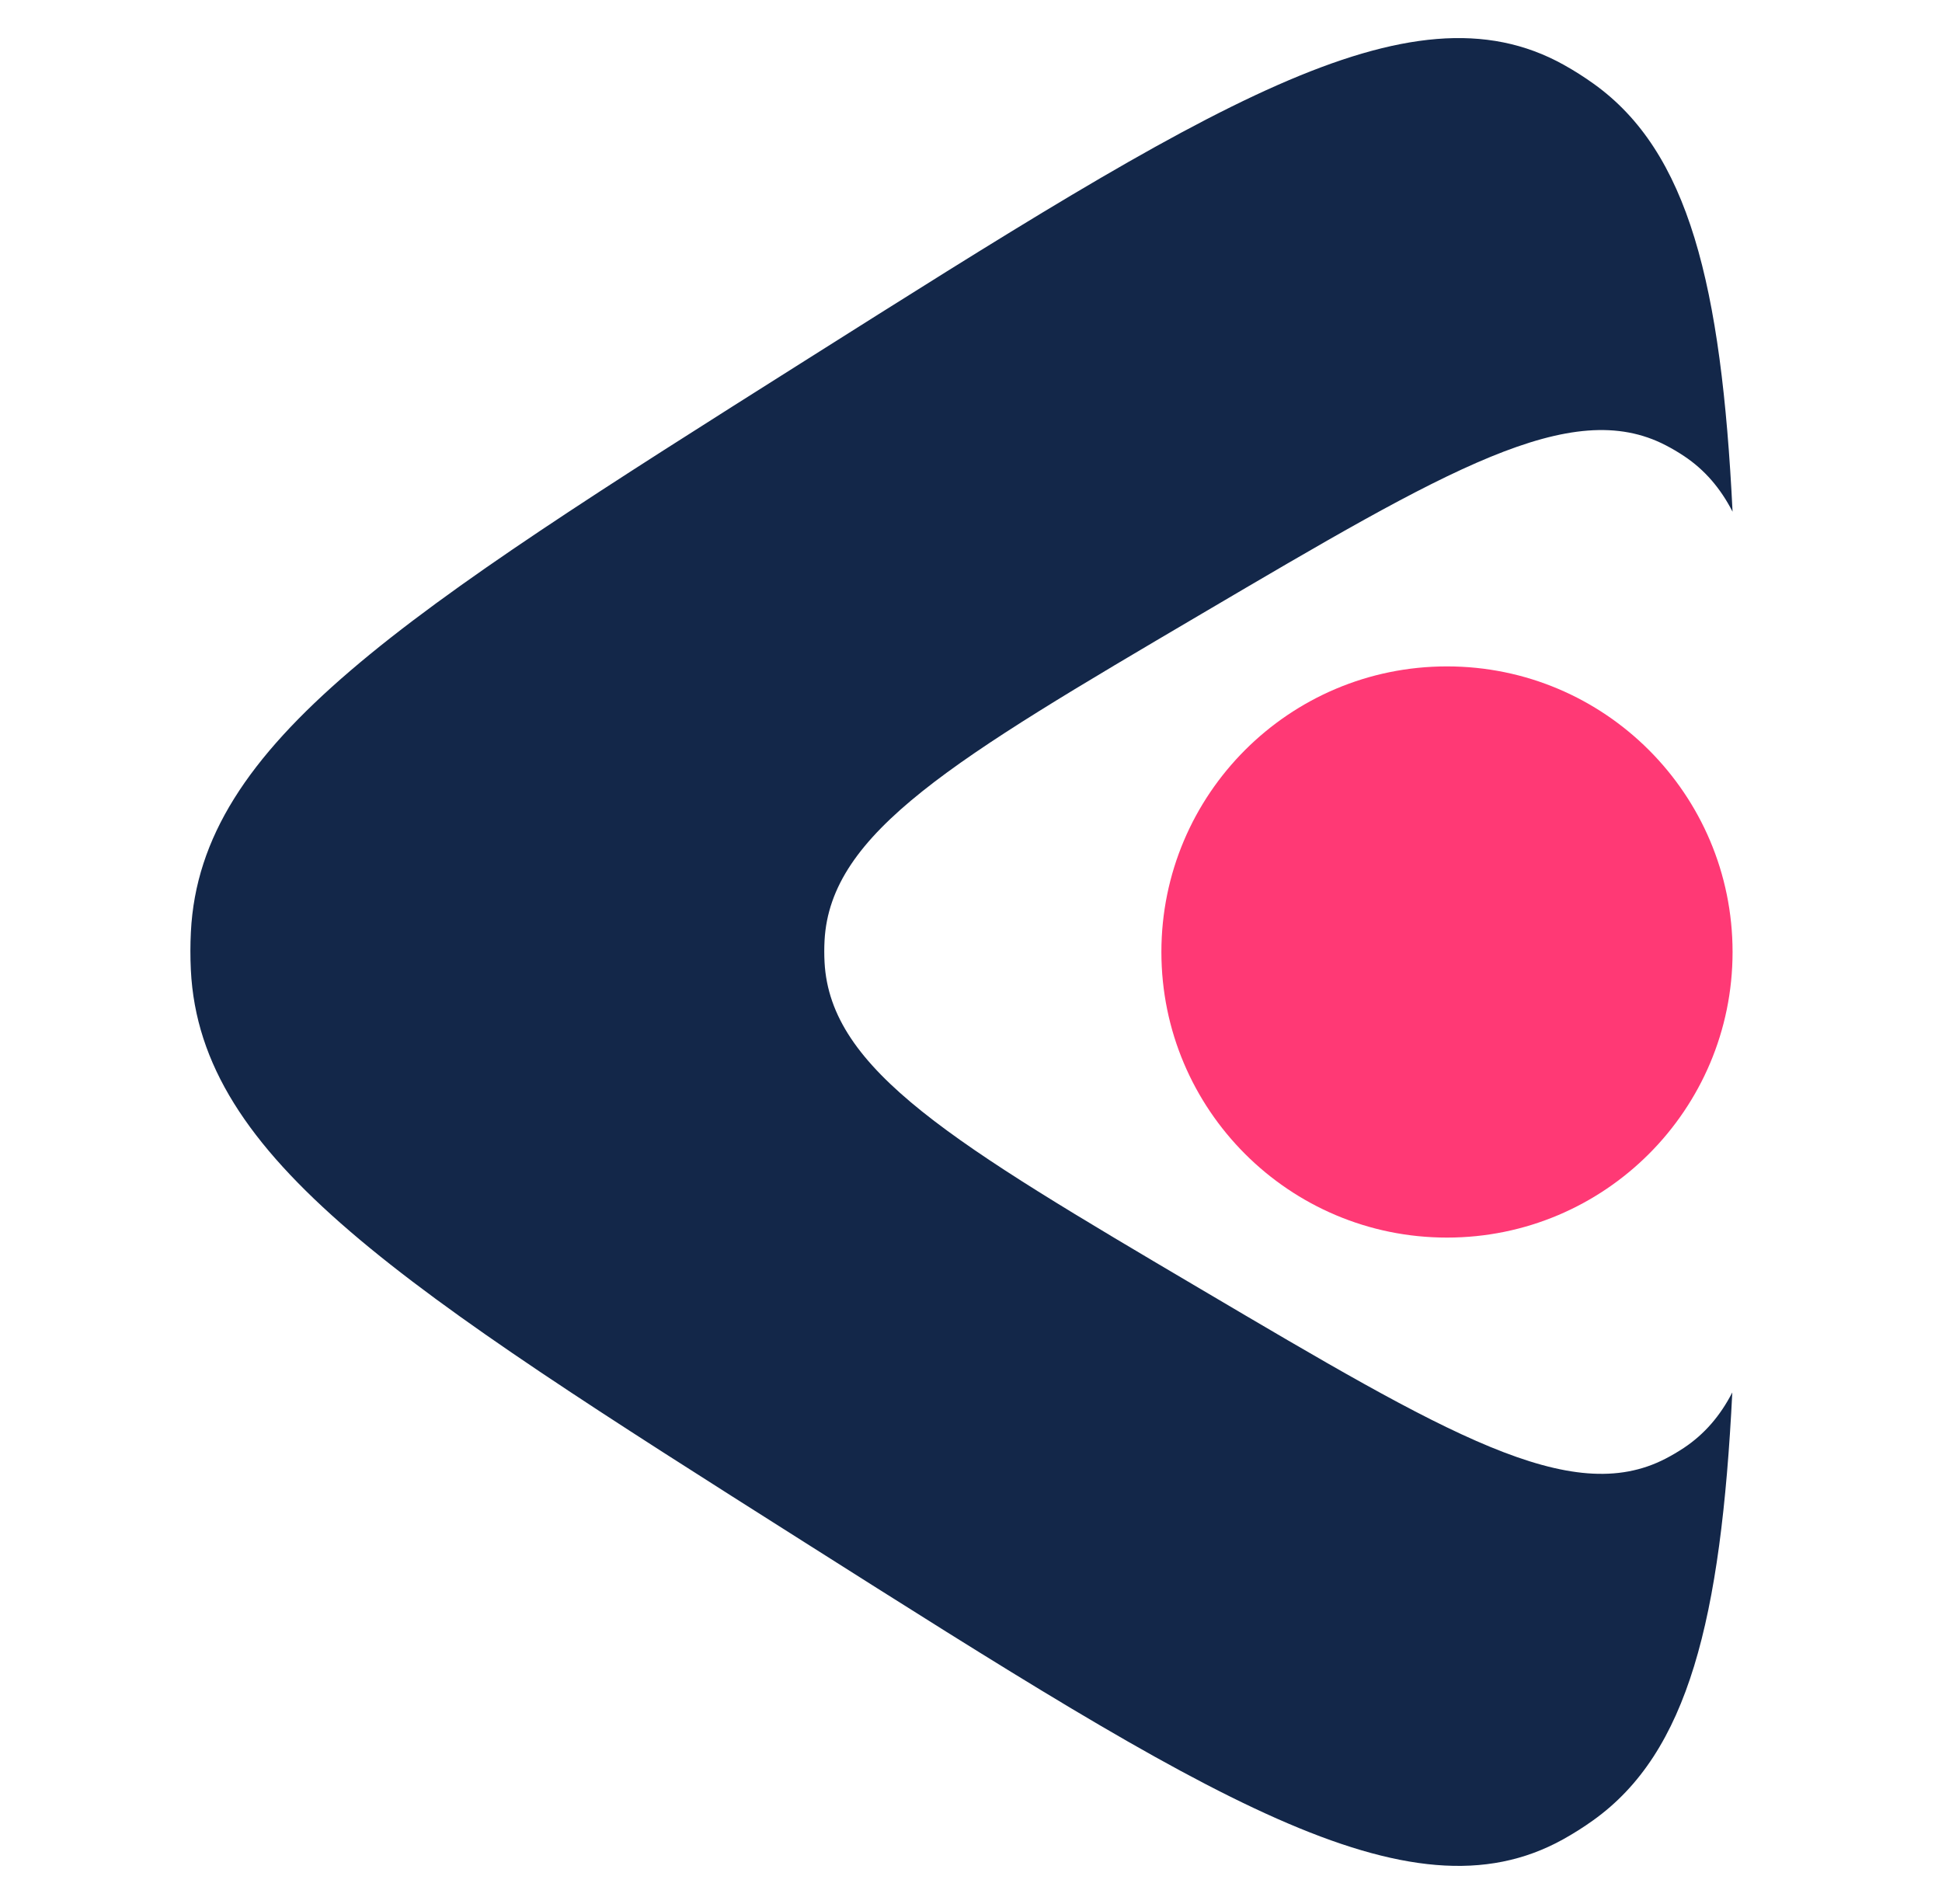
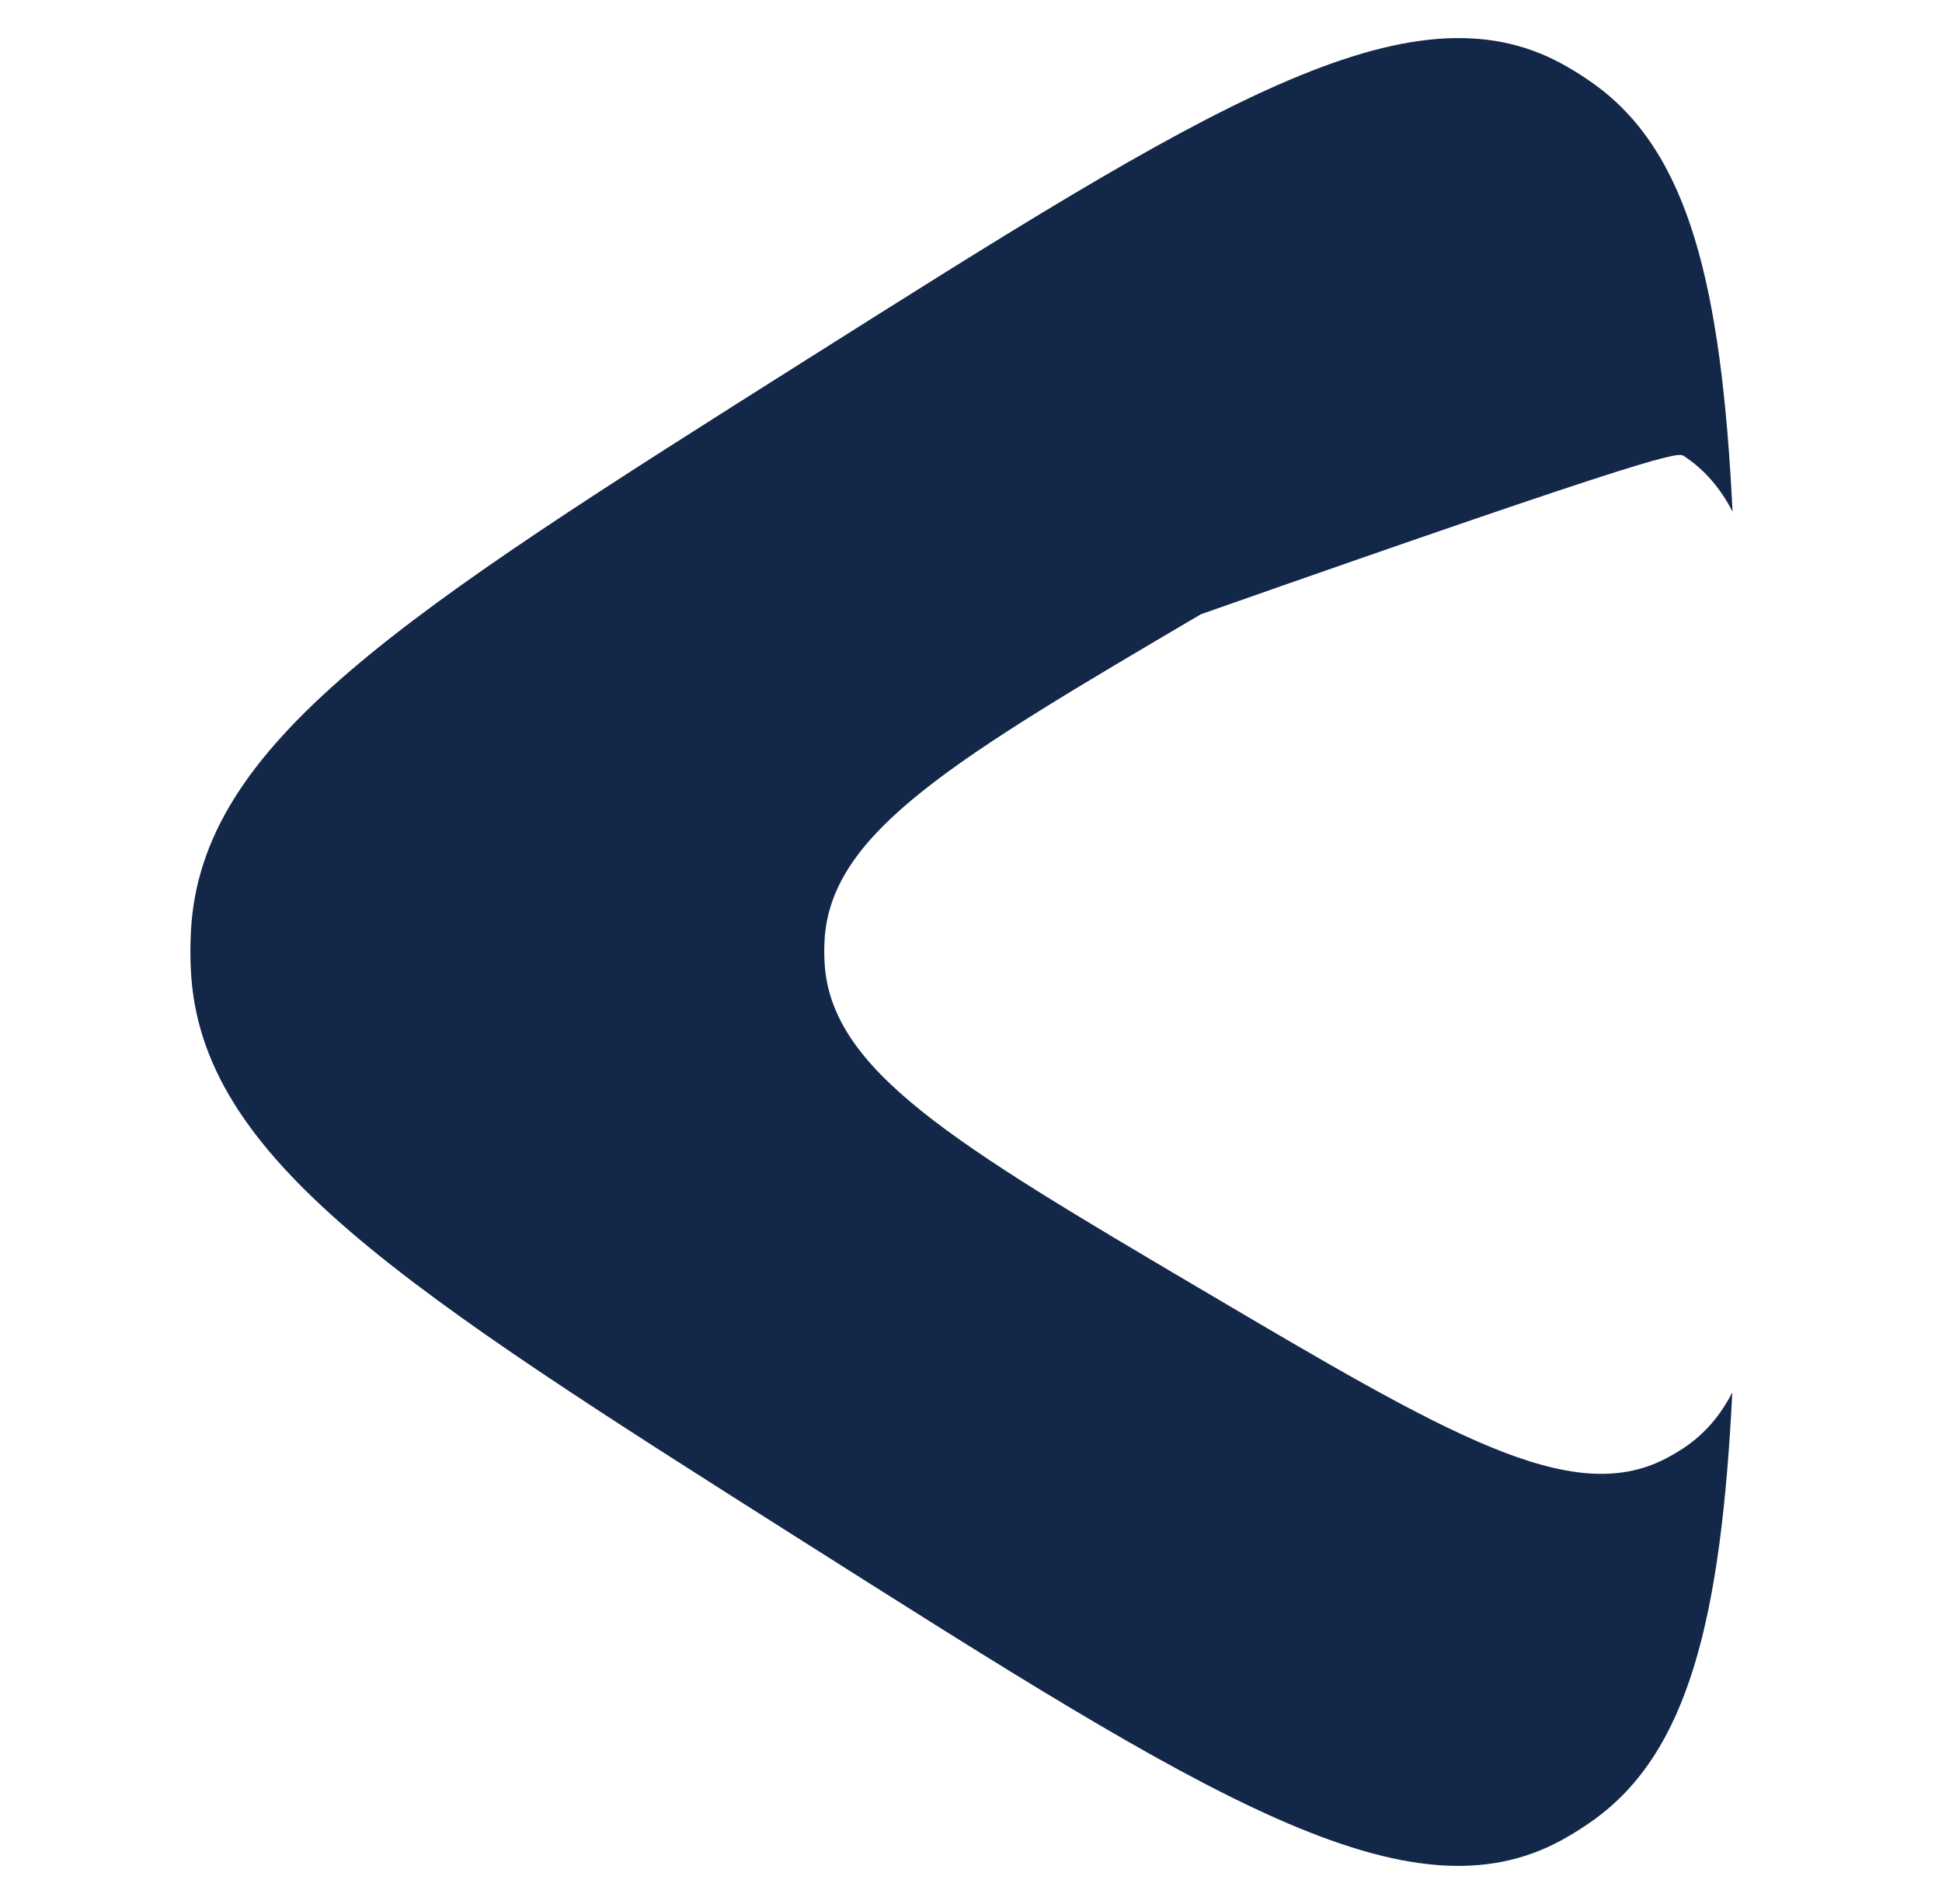
<svg xmlns="http://www.w3.org/2000/svg" width="51" height="50" viewBox="0 0 51 50" fill="none">
-   <path d="M41.065 1.701C37.013 -0.554 31.722 2.787 21.14 9.471C10.554 16.157 5.261 19.5 5.013 24.474C4.996 24.806 4.996 25.139 5.012 25.471C5.256 30.445 10.546 33.797 21.125 40.499C31.705 47.202 36.994 50.553 41.05 48.302C41.32 48.152 41.583 47.986 41.837 47.804C44.334 46.022 45.195 42.532 45.493 36.566C45.174 37.185 44.76 37.663 44.222 38.022C44.066 38.125 43.905 38.22 43.739 38.306C41.254 39.591 38.013 37.678 31.529 33.85C25.045 30.023 21.804 28.109 21.654 25.268C21.644 25.079 21.644 24.889 21.654 24.699C21.806 21.859 25.05 19.949 31.537 16.131C38.021 12.314 41.263 10.406 43.746 11.694C43.912 11.78 44.073 11.875 44.229 11.979C44.767 12.338 45.181 12.818 45.5 13.438C45.206 7.475 44.347 3.985 41.852 2.2C41.598 2.018 41.336 1.852 41.065 1.701Z" fill="#132749" />
-   <path d="M45.5 25C45.5 29.142 42.142 32.5 38 32.5C33.858 32.5 30.5 29.142 30.5 25C30.5 20.858 33.858 17.5 38 17.5C42.142 17.5 45.5 20.858 45.5 25Z" fill="#FF3975" />
+   <path d="M41.065 1.701C37.013 -0.554 31.722 2.787 21.14 9.471C10.554 16.157 5.261 19.5 5.013 24.474C4.996 24.806 4.996 25.139 5.012 25.471C5.256 30.445 10.546 33.797 21.125 40.499C31.705 47.202 36.994 50.553 41.05 48.302C41.32 48.152 41.583 47.986 41.837 47.804C44.334 46.022 45.195 42.532 45.493 36.566C45.174 37.185 44.76 37.663 44.222 38.022C44.066 38.125 43.905 38.22 43.739 38.306C41.254 39.591 38.013 37.678 31.529 33.85C25.045 30.023 21.804 28.109 21.654 25.268C21.644 25.079 21.644 24.889 21.654 24.699C21.806 21.859 25.05 19.949 31.537 16.131C43.912 11.78 44.073 11.875 44.229 11.979C44.767 12.338 45.181 12.818 45.5 13.438C45.206 7.475 44.347 3.985 41.852 2.2C41.598 2.018 41.336 1.852 41.065 1.701Z" fill="#132749" />
</svg>